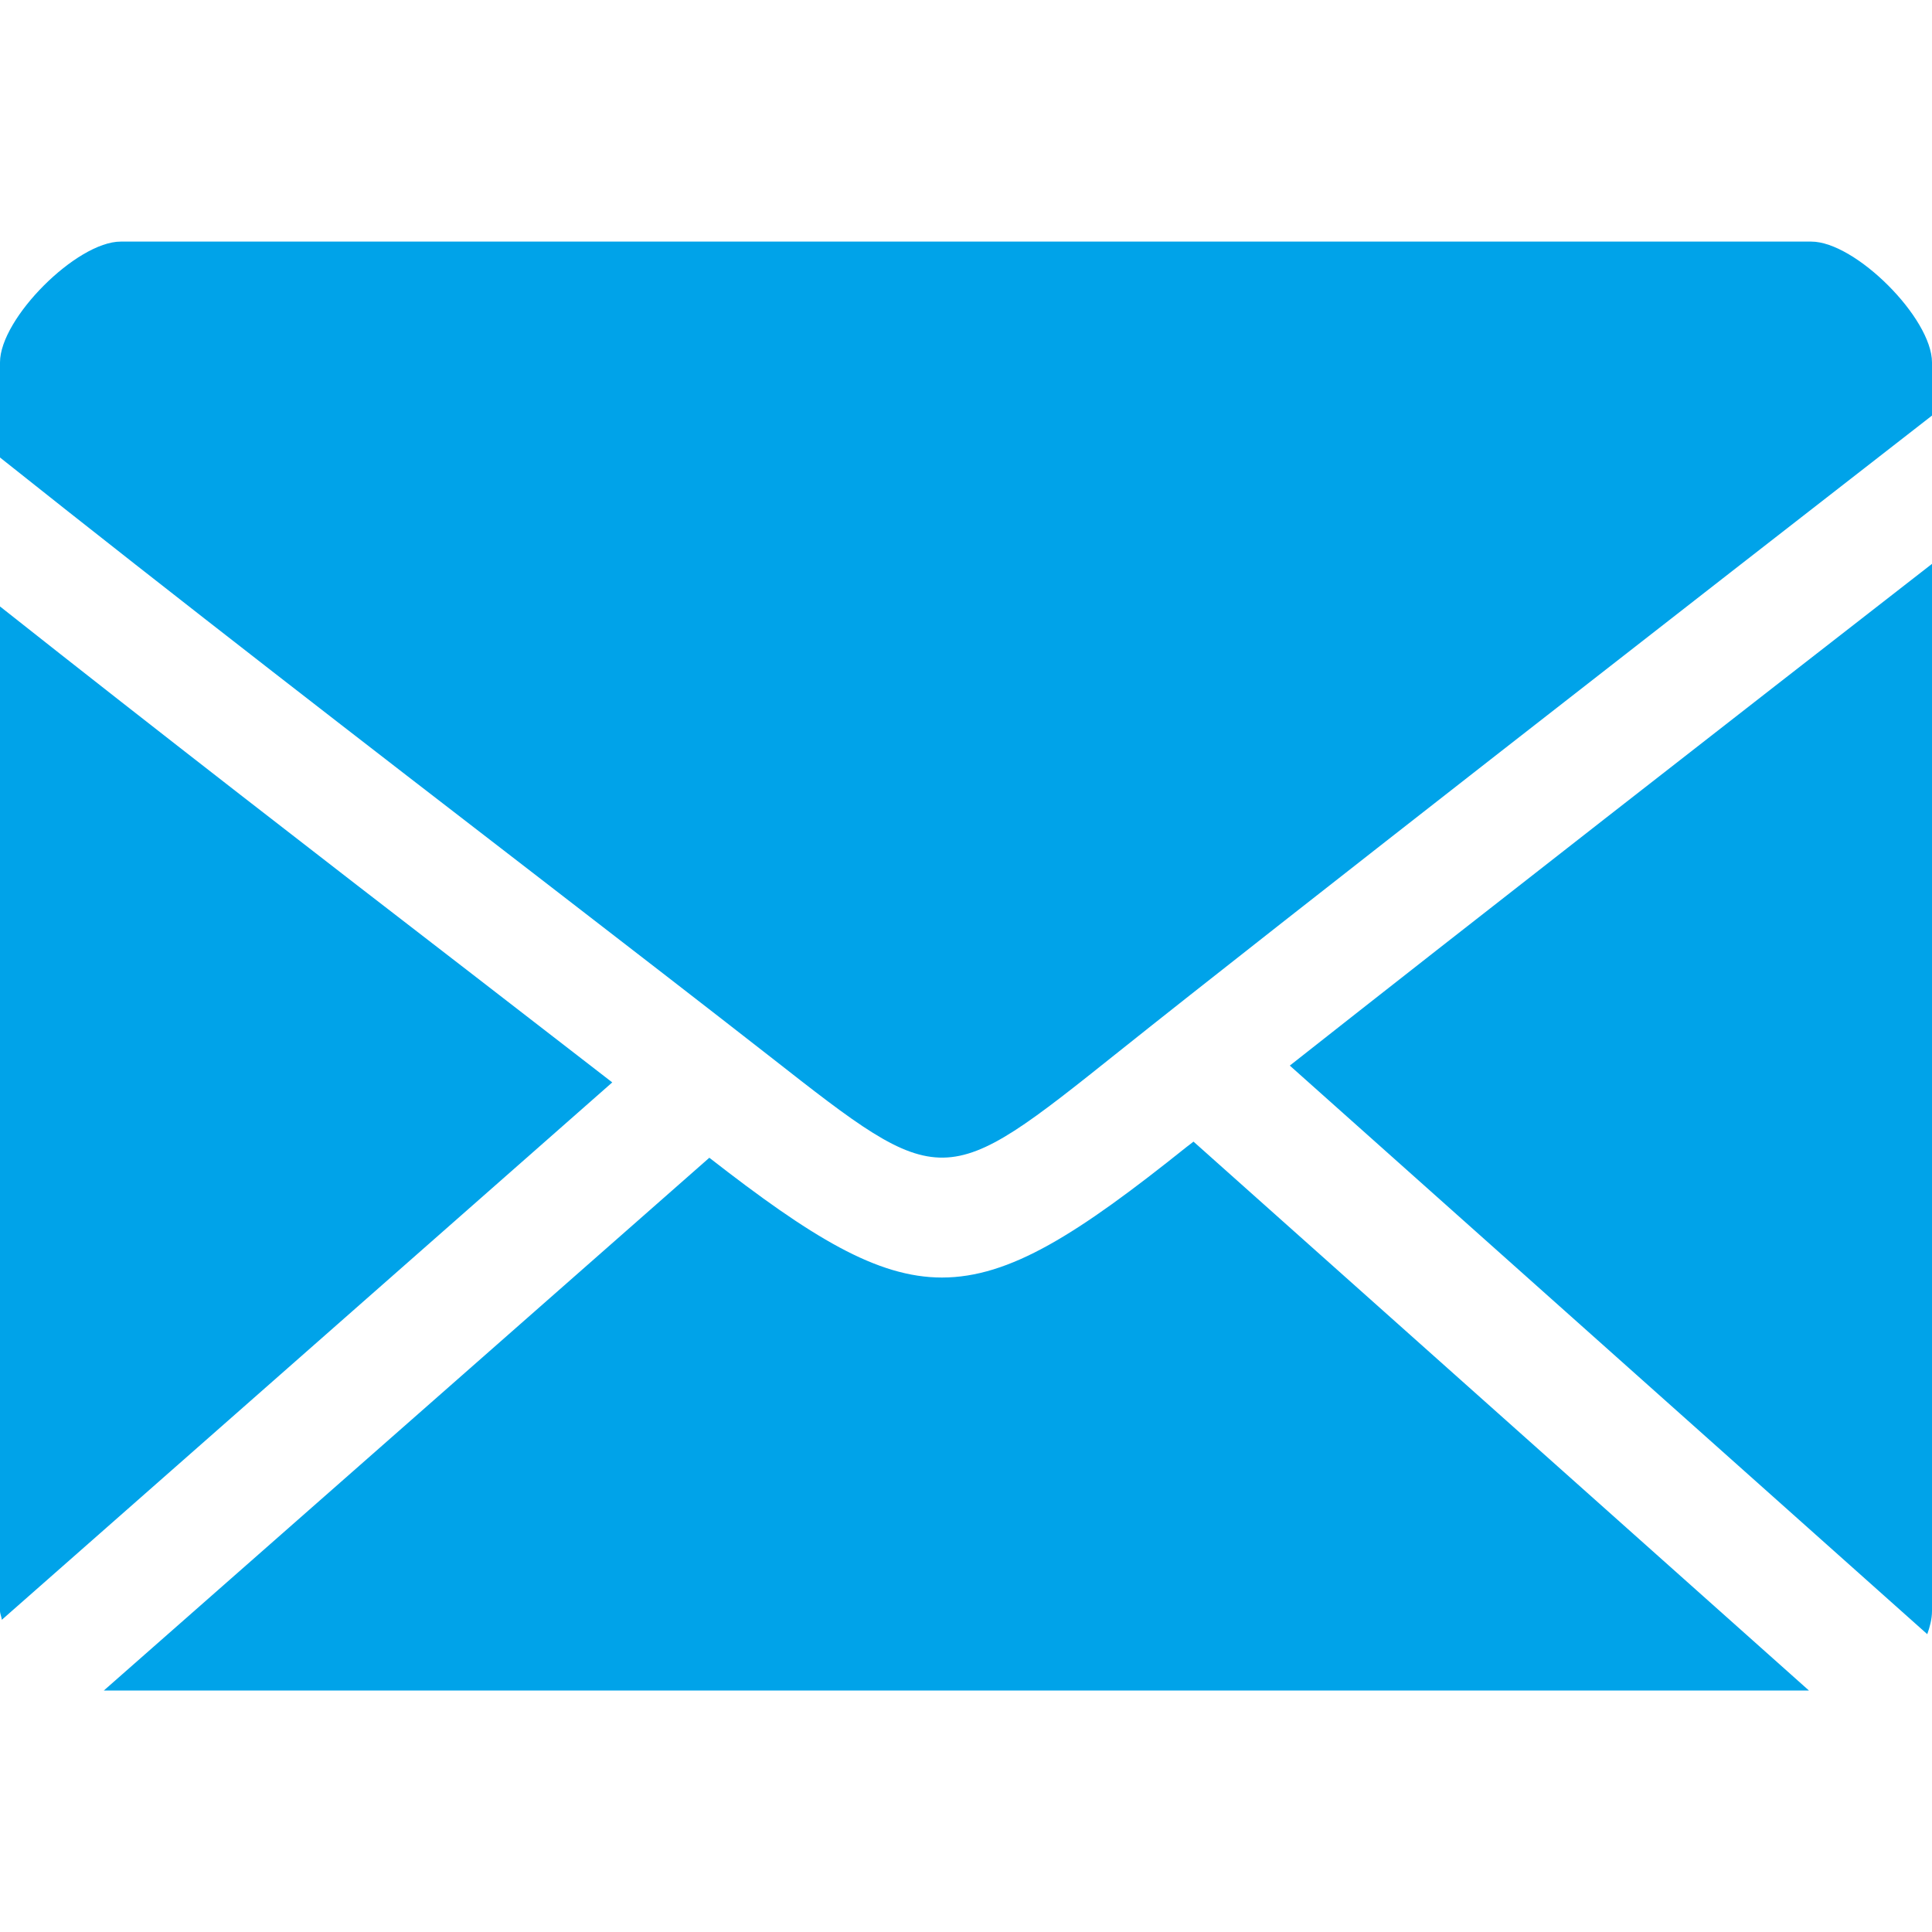
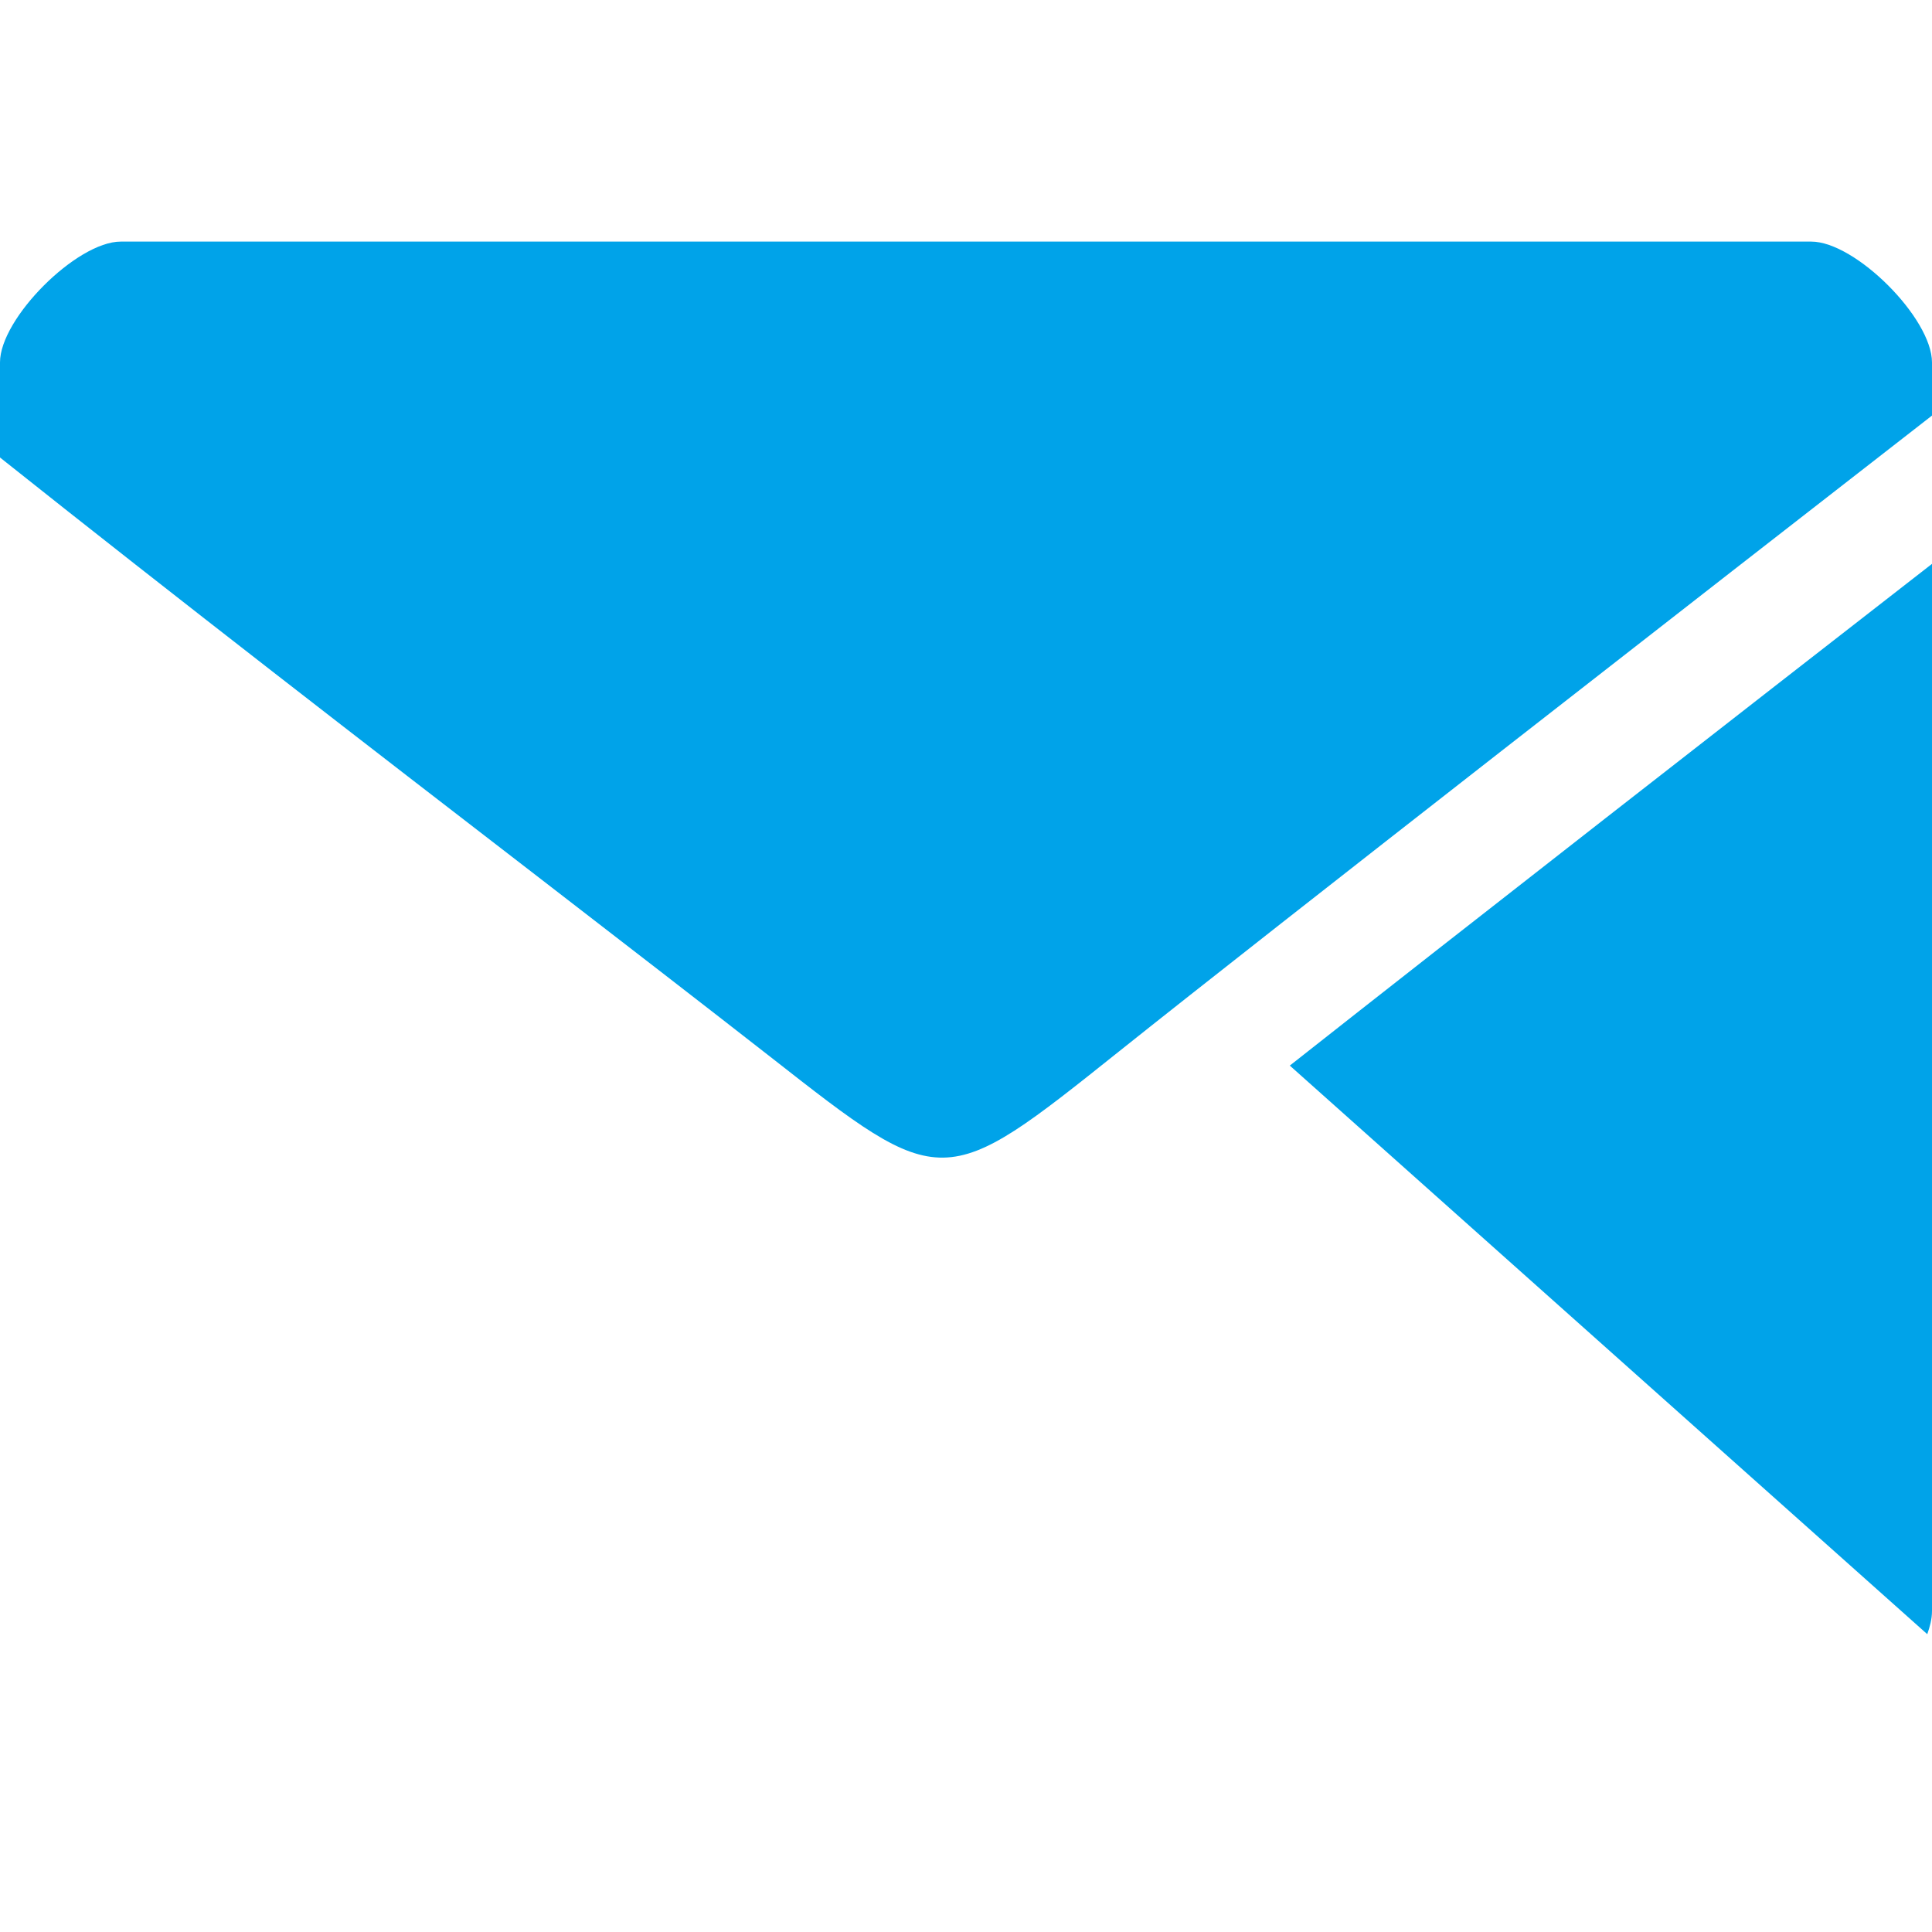
<svg xmlns="http://www.w3.org/2000/svg" version="1.1" id="图层_1" x="0px" y="0px" width="20px" height="20px" viewBox="0 0 20 20" enable-background="new 0 0 20 20" xml:space="preserve">
  <g>
    <g>
-       <path fill="#00A3E9" d="M12.285,11.872c-1.128,0.903-1.832,1.353-2.534,1.353c-0.674,0-1.355-0.42-2.408-1.24L1.075,17.5h17.651    l-6.371-5.682C12.333,11.836,12.307,11.855,12.285,11.872L12.285,11.872z" />
-       <path fill="#00A3E9" d="M4.852,10.056C3.364,8.909,1.647,7.581,0,6.278v10.396c0,0.034,0.016,0.063,0.019,0.094l6.319-5.563    C5.88,10.85,5.389,10.471,4.852,10.056L4.852,10.056z" />
      <path fill="#00A3E9" d="M19.951,16.917C19.977,16.842,20,16.764,20,16.675V5.837c-1.979,1.539-4.841,3.769-6.648,5.194    L19.951,16.917z" />
      <path fill="#00A3E9" d="M18.75,2.501H1.25C0.794,2.501,0,3.296,0,3.751v0.985c1.843,1.467,3.845,3.012,5.542,4.32    c0.936,0.722,1.774,1.37,2.436,1.887c1.783,1.397,1.783,1.397,3.604-0.057C13.229,9.571,17.656,6.125,20,4.302v-0.55    C20,3.294,19.207,2.501,18.75,2.501L18.75,2.501z" />
    </g>
  </g>
</svg>